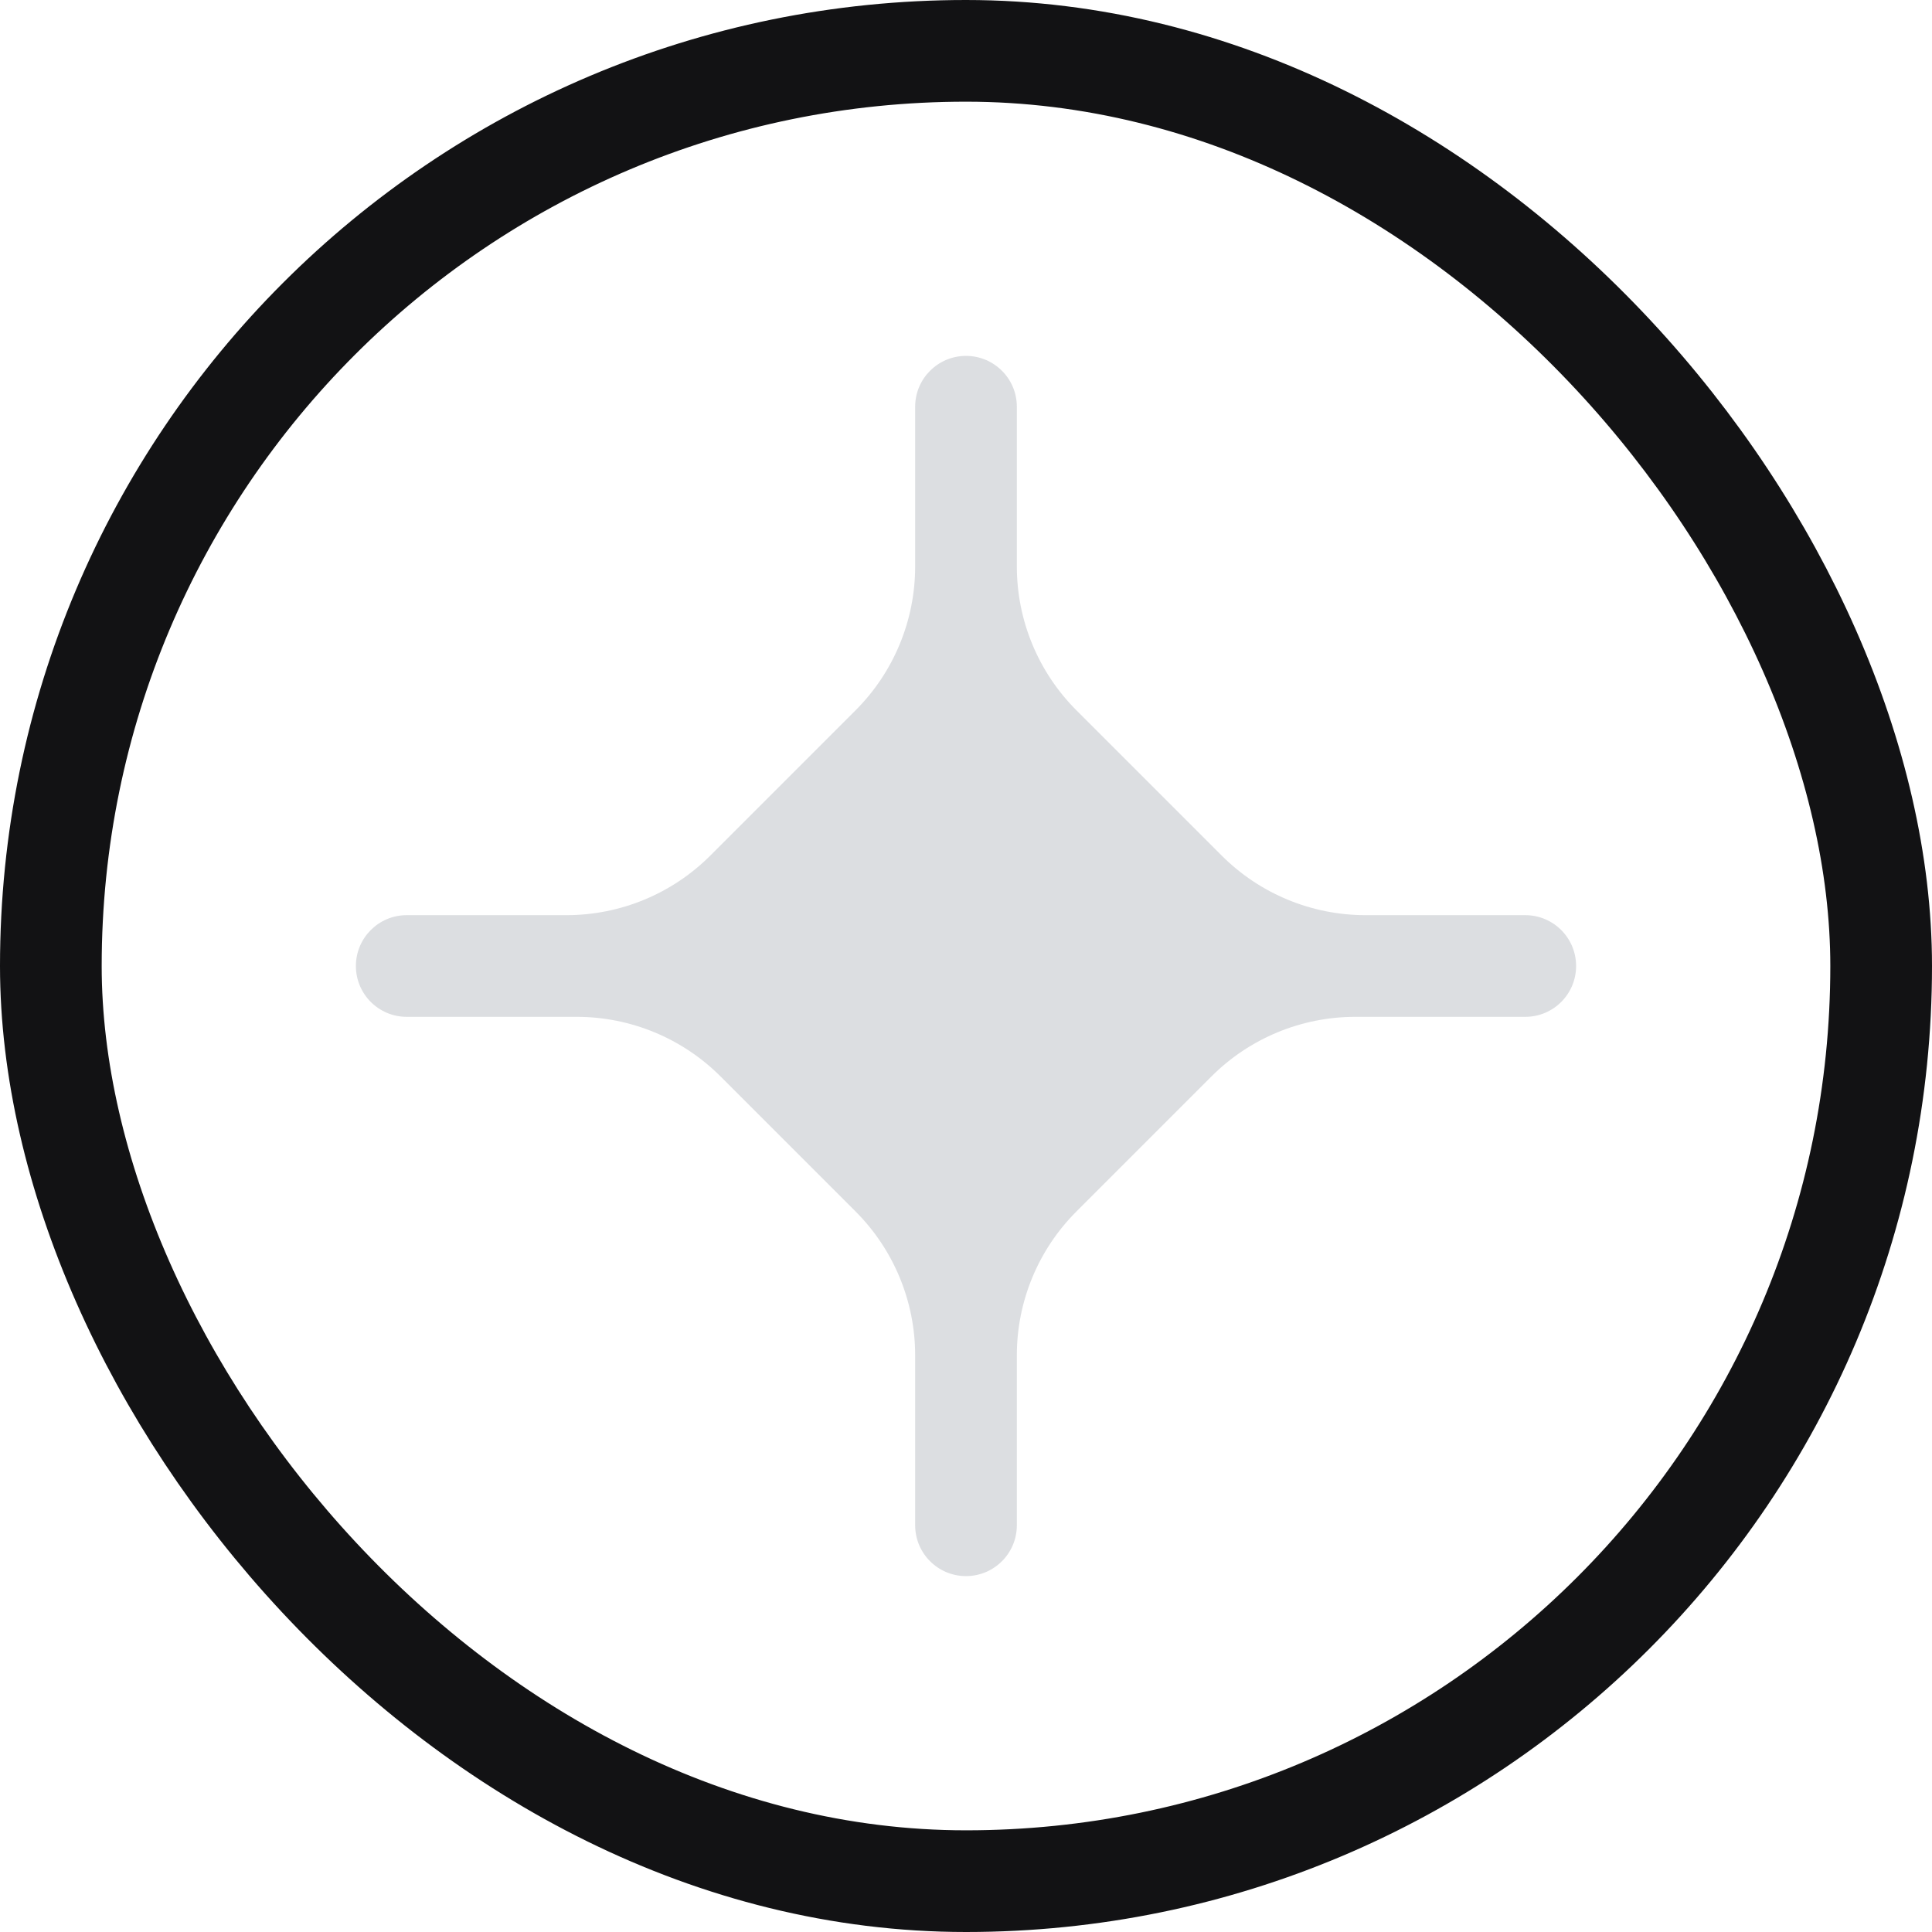
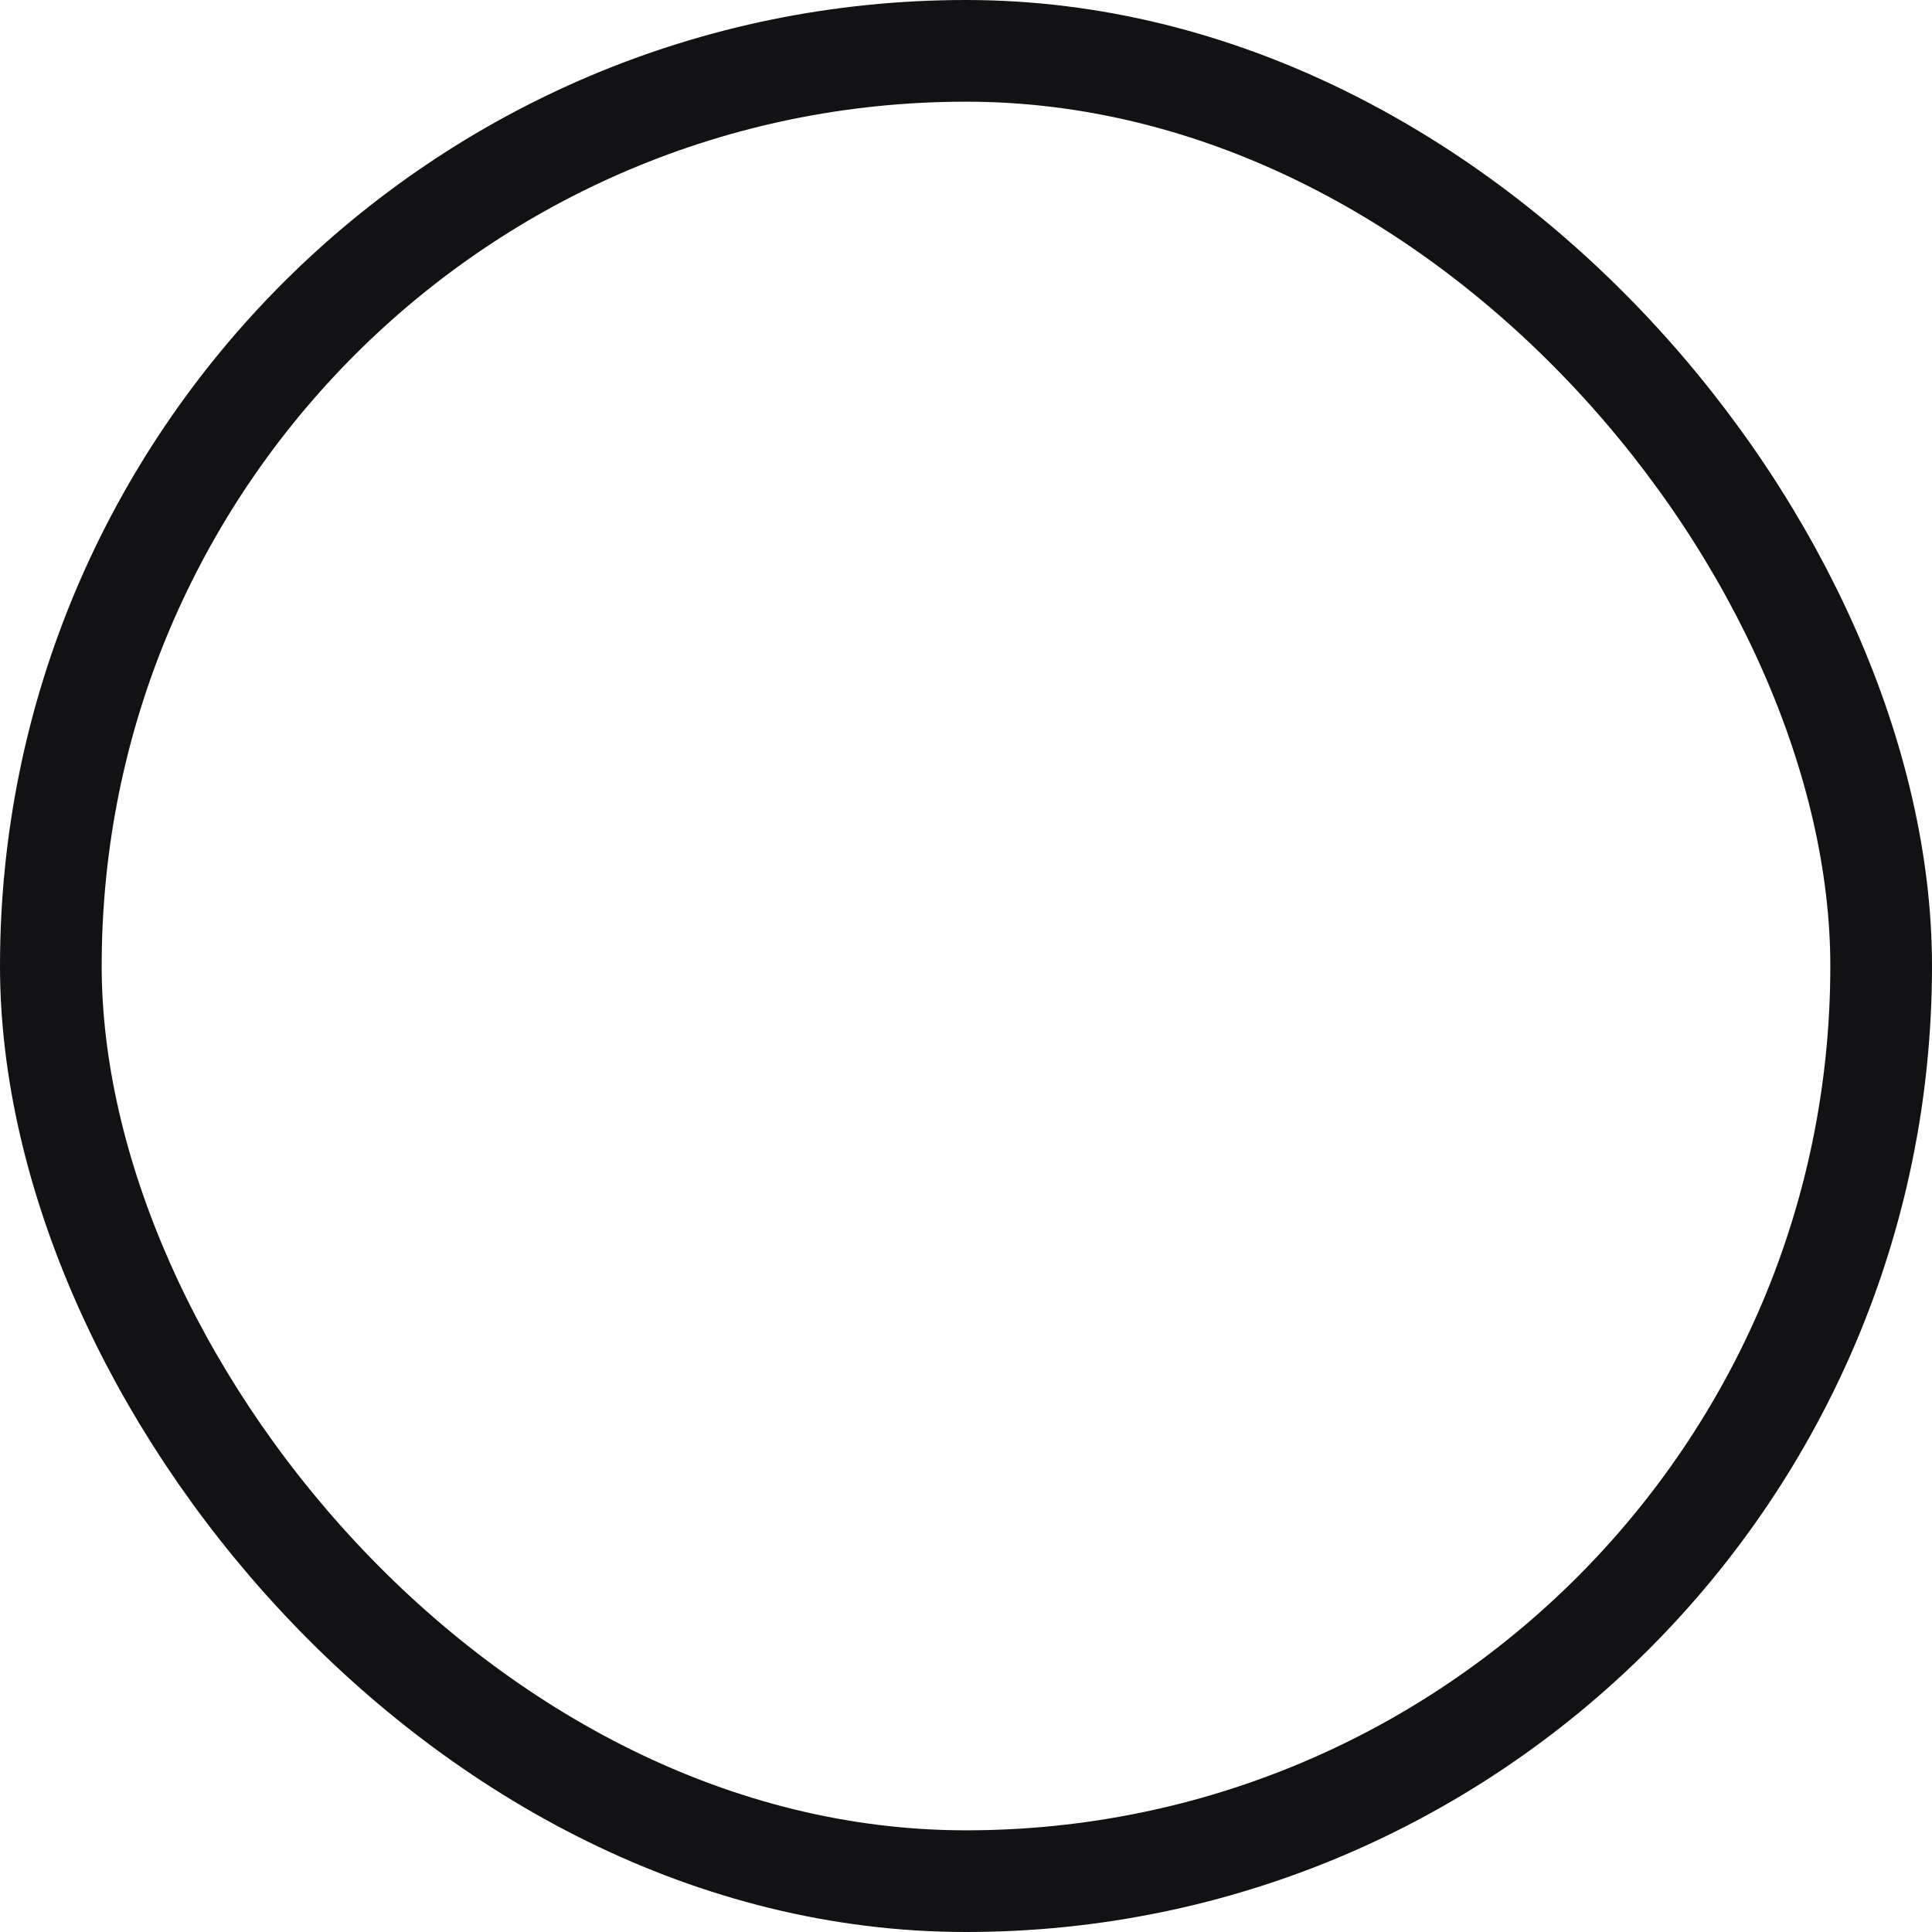
<svg xmlns="http://www.w3.org/2000/svg" version="1.1" width="260" height="260">
  <svg width="260" height="260" viewBox="0 0 260 260" fill="none">
    <g clip-path="url(#clip0_9537_3444)">
      <rect x="6.842" y="6.842" width="246.316" height="246.316" rx="123.158" stroke="#121214" stroke-width="13.684" />
-       <path d="M123.158 182.389C123.158 175.131 120.274 168.169 115.142 163.037L96.963 144.858C91.831 139.726 84.869 136.842 77.611 136.842H54.737C50.958 136.842 47.895 133.779 47.895 130C47.895 126.221 50.958 123.158 54.737 123.158H76.236C83.494 123.158 90.455 120.274 95.588 115.142L115.142 95.588C120.274 90.456 123.158 83.494 123.158 76.236V54.737C123.158 50.958 126.221 47.895 130 47.895C133.779 47.895 136.842 50.958 136.842 54.737V76.236C136.842 83.494 139.725 90.456 144.858 95.588L164.412 115.142C169.544 120.274 176.505 123.158 183.764 123.158H205.263C209.042 123.158 212.105 126.221 212.105 130C212.105 133.779 209.042 136.842 205.263 136.842H182.389C175.13 136.842 168.169 139.726 163.037 144.858L144.858 163.037C139.725 168.169 136.842 175.131 136.842 182.389V205.263C136.842 209.042 133.779 212.105 130 212.105C126.221 212.105 123.158 209.042 123.158 205.263V182.389Z" fill="#DCDEE1" />
    </g>
    <defs>
      <clipPath id="SvgjsClipPath1002">
        <rect width="260" height="260" fill="white" />
      </clipPath>
    </defs>
  </svg>
  <style>@media (prefers-color-scheme: light) { :root { filter: none; } }
@media (prefers-color-scheme: dark) { :root { filter: none; } }
</style>
</svg>